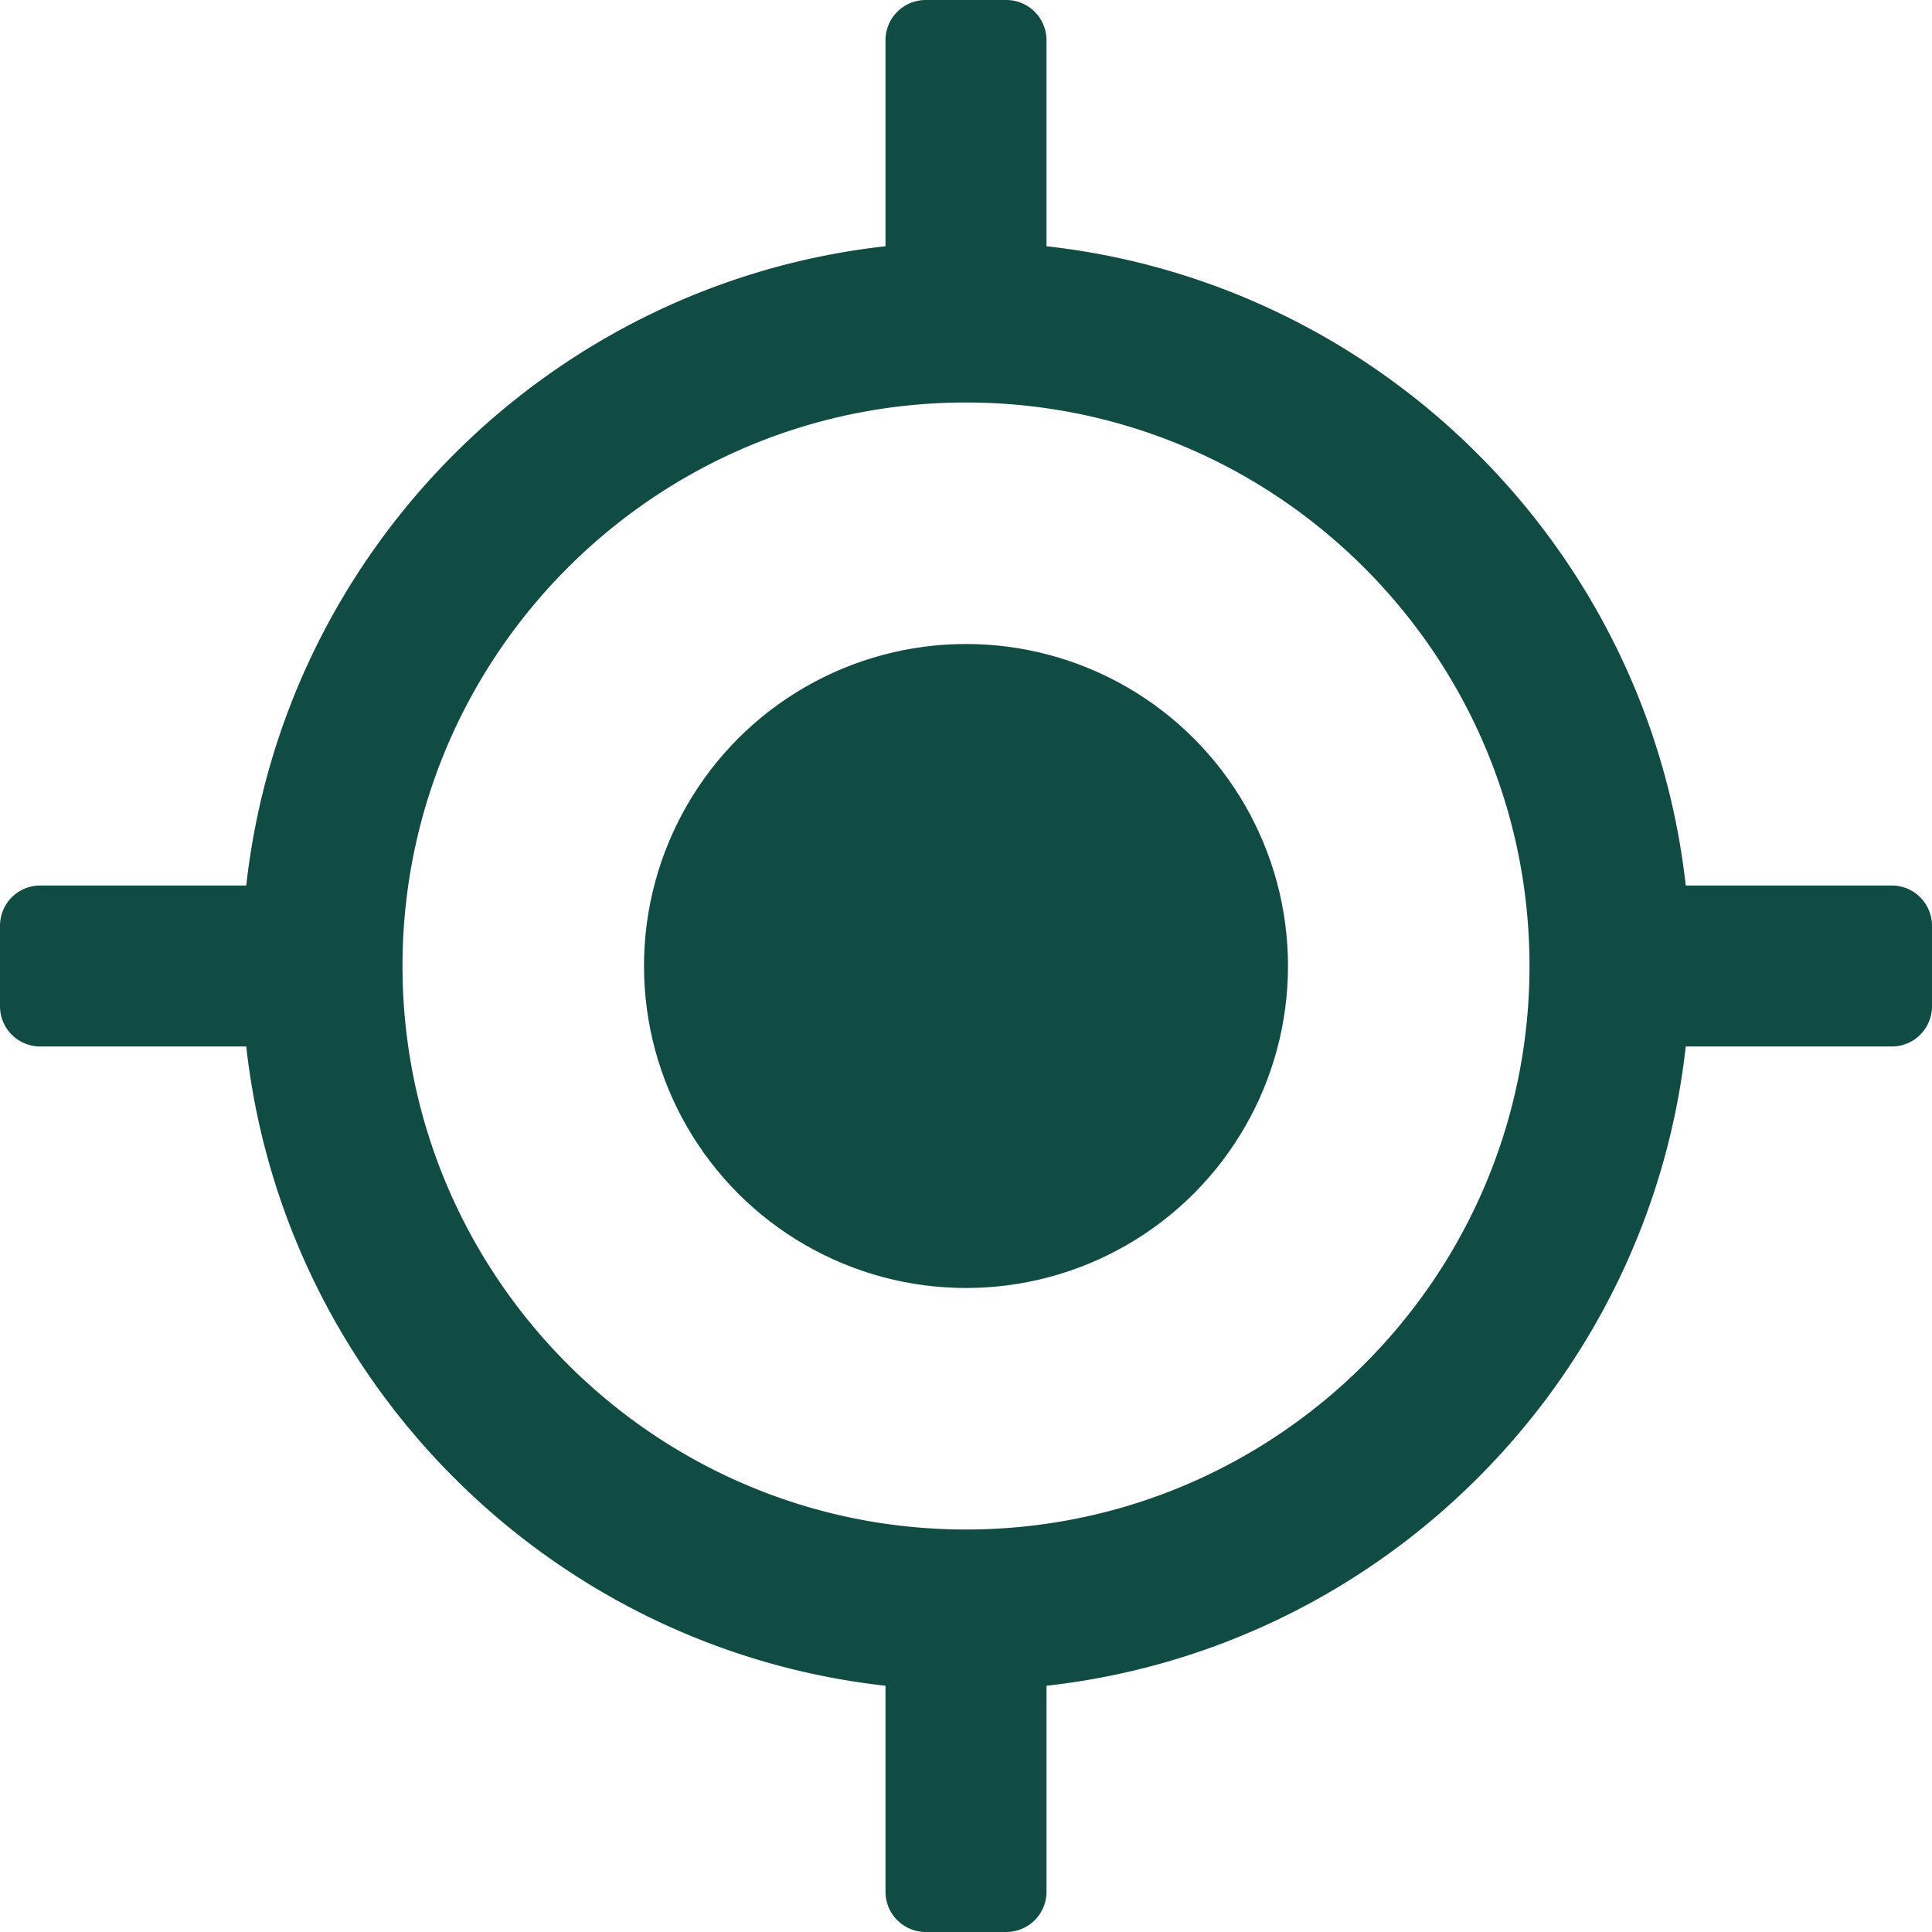
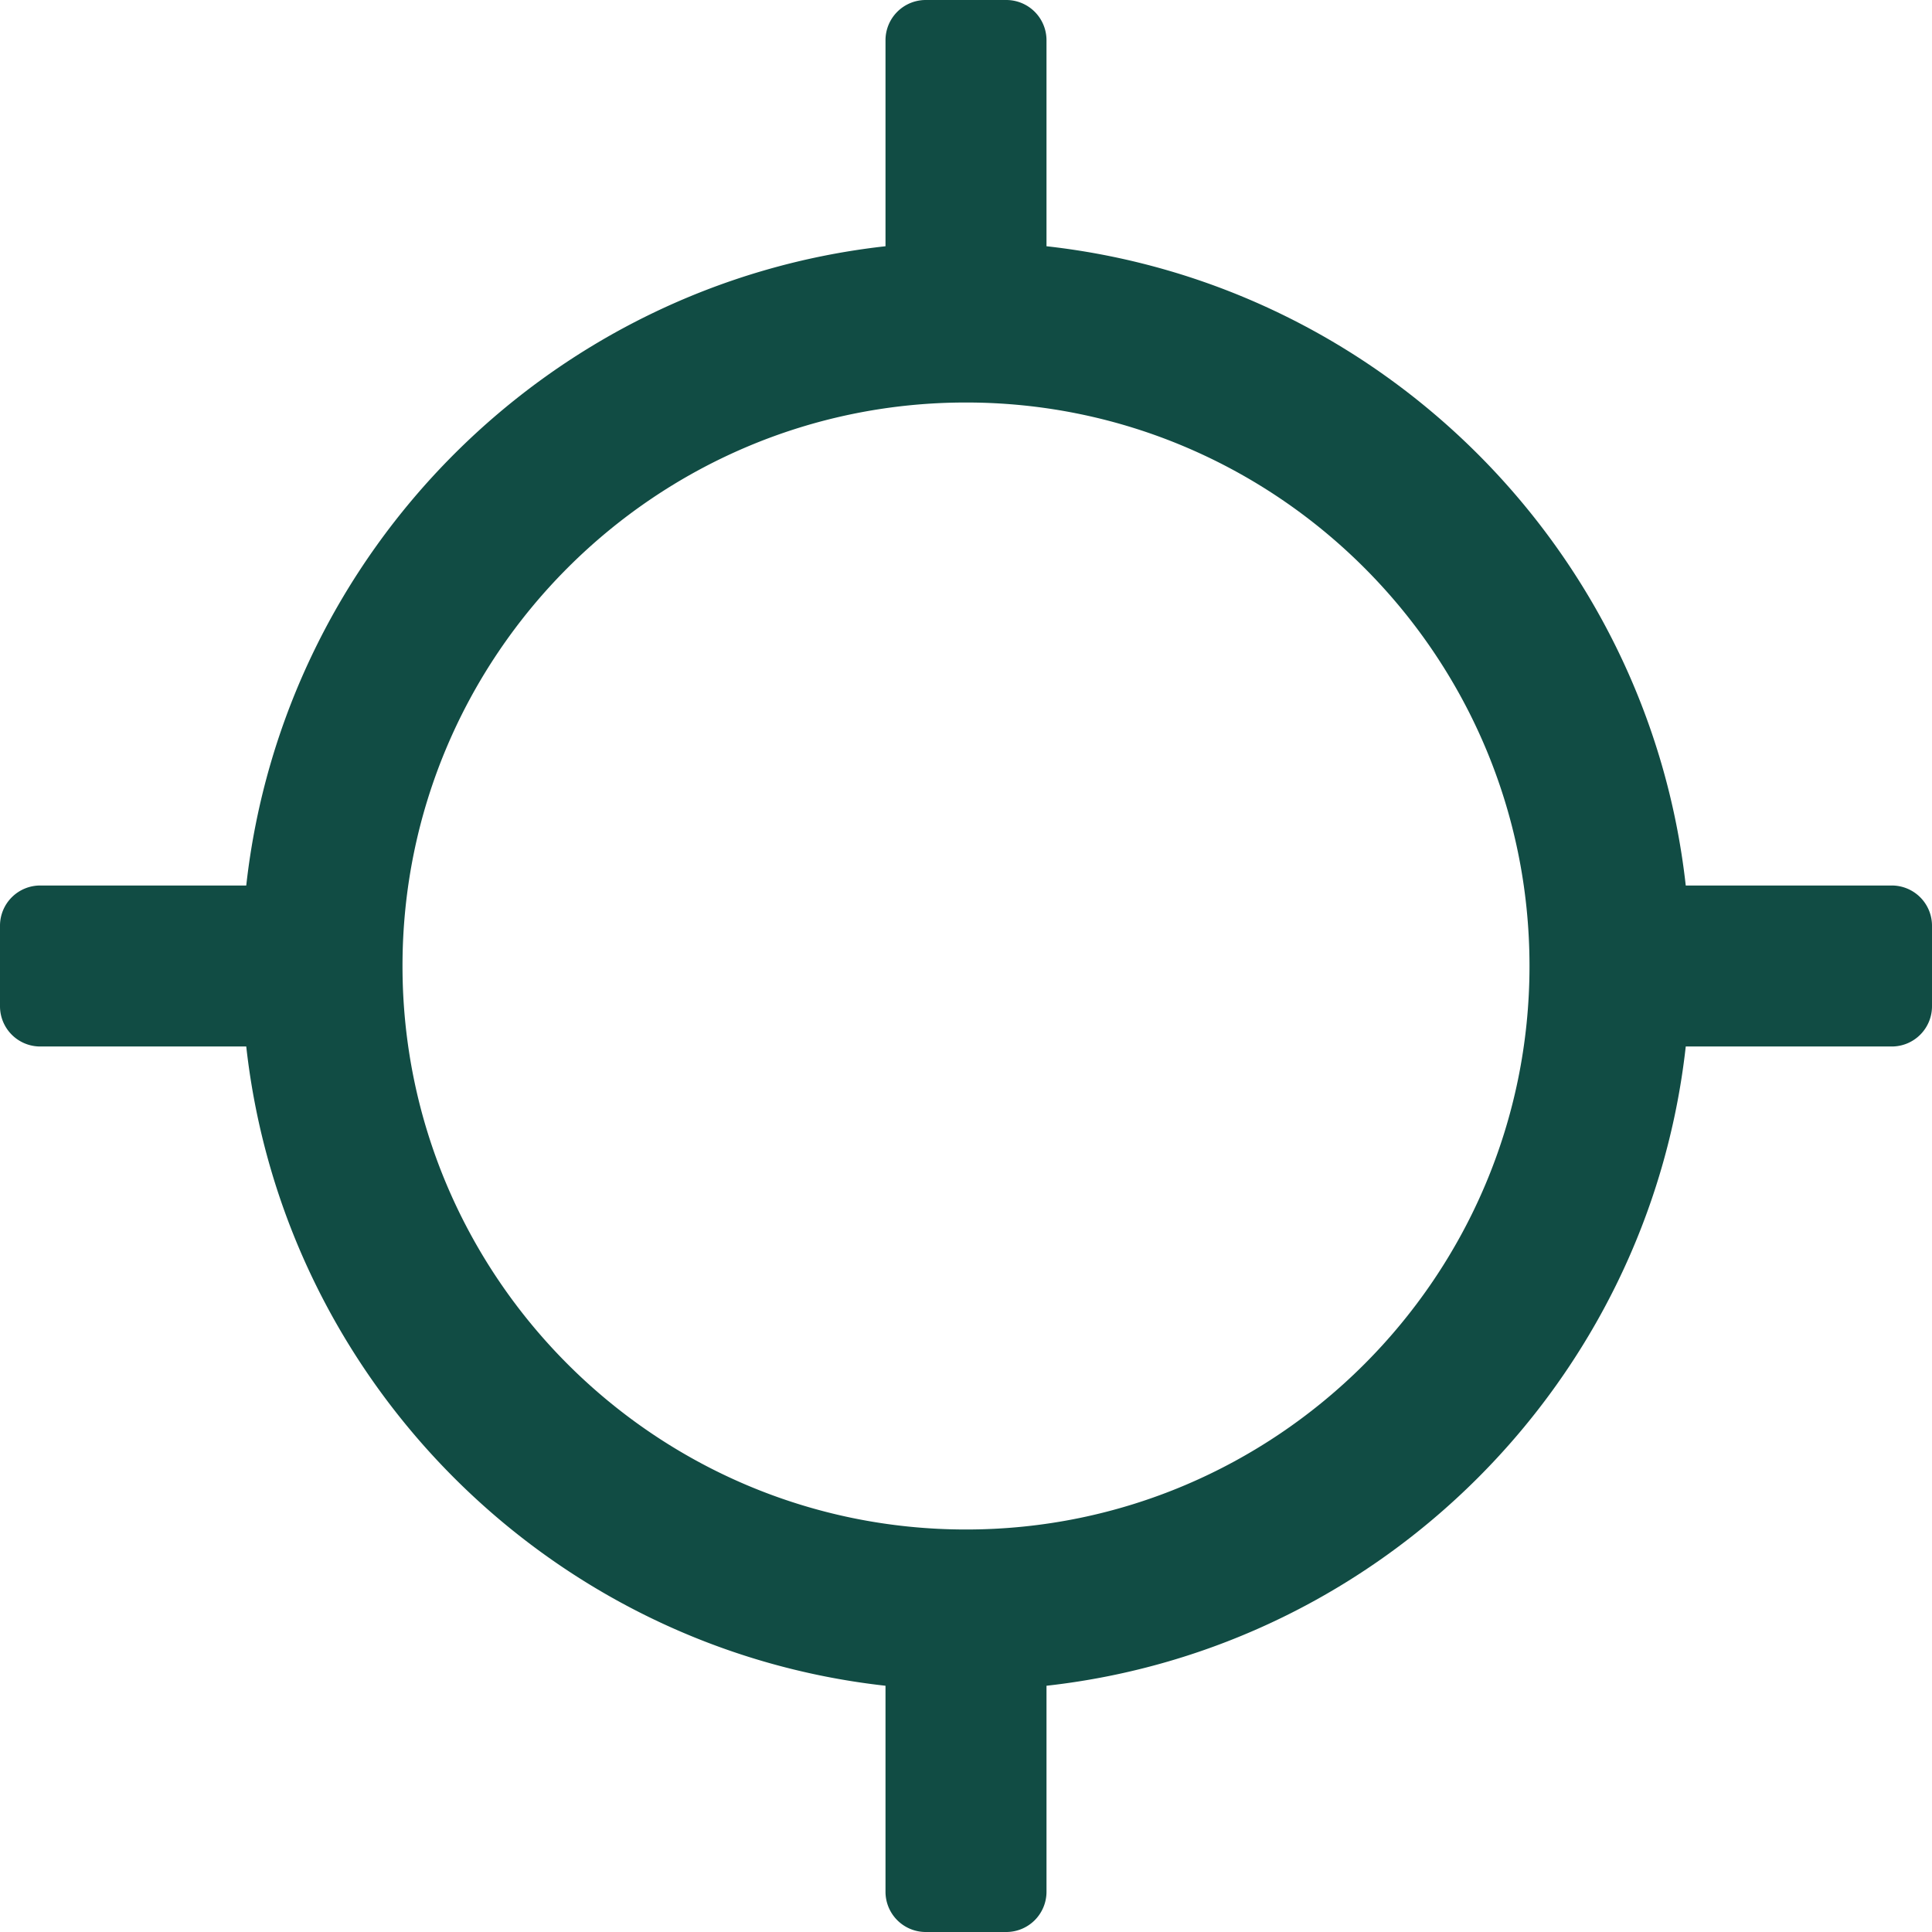
<svg xmlns="http://www.w3.org/2000/svg" version="1.1" width="512" height="512" x="0" y="0" viewBox="0 0 512 512" style="enable-background:new 0 0 512 512" xml:space="preserve" class="">
  <g>
-     <circle cx="256" cy="256" r="85.333" fill="#114c44" opacity="1" data-original="#000000" class="" />
    <path d="M501.333 234.667h-54.592C436.866 145.83 366.18 75.134 277.333 65.258V10.667A10.66 10.66 0 0 0 266.667 0h-21.333a10.66 10.66 0 0 0-10.667 10.667v54.591C145.82 75.134 75.134 145.829 65.259 234.667H10.667A10.66 10.66 0 0 0 0 245.333v21.333a10.66 10.66 0 0 0 10.667 10.667h54.592c9.875 88.837 80.561 159.533 169.408 169.409v54.591A10.66 10.66 0 0 0 245.334 512h21.333a10.66 10.66 0 0 0 10.667-10.667v-54.591c88.846-9.876 159.533-80.572 169.408-169.409h54.592a10.66 10.66 0 0 0 10.667-10.667v-21.333a10.662 10.662 0 0 0-10.668-10.666zM256 405.333c-82.333 0-149.333-66.99-149.333-149.333s67-149.333 149.333-149.333S405.333 173.656 405.333 256s-67 149.333-149.333 149.333z" fill="#114c44" opacity="1" data-original="#000000" class="" />
  </g>
</svg>